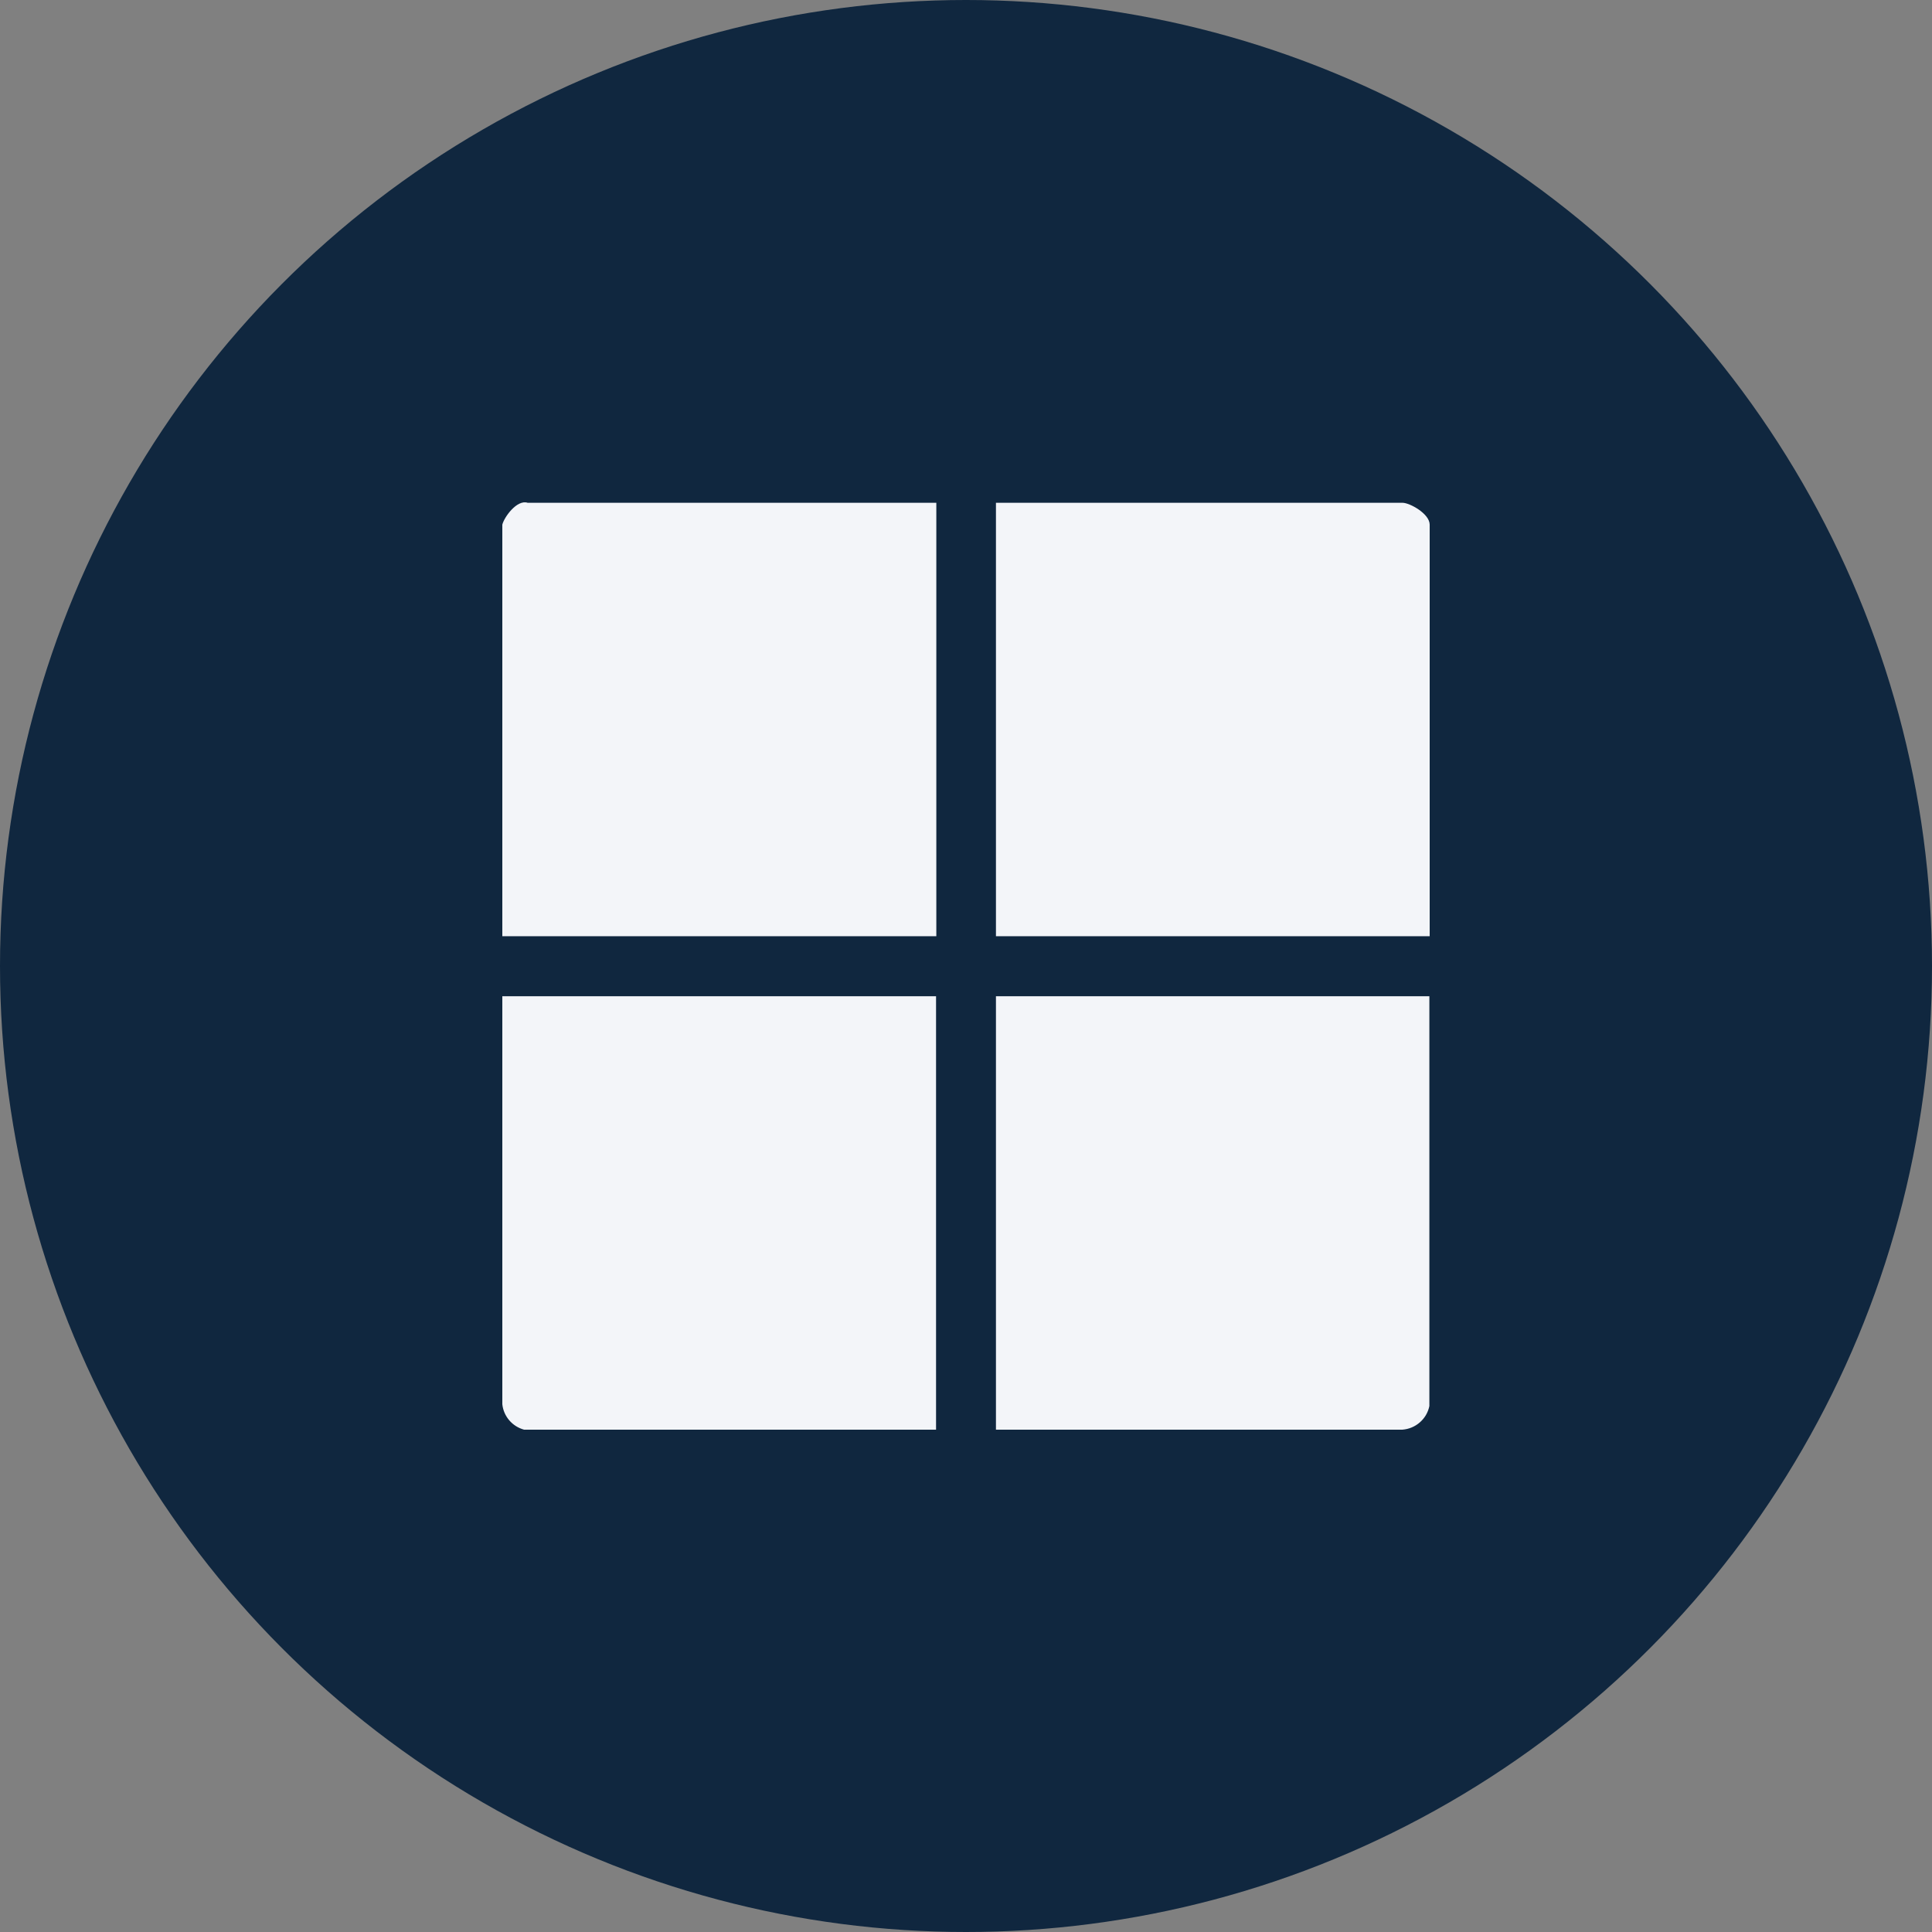
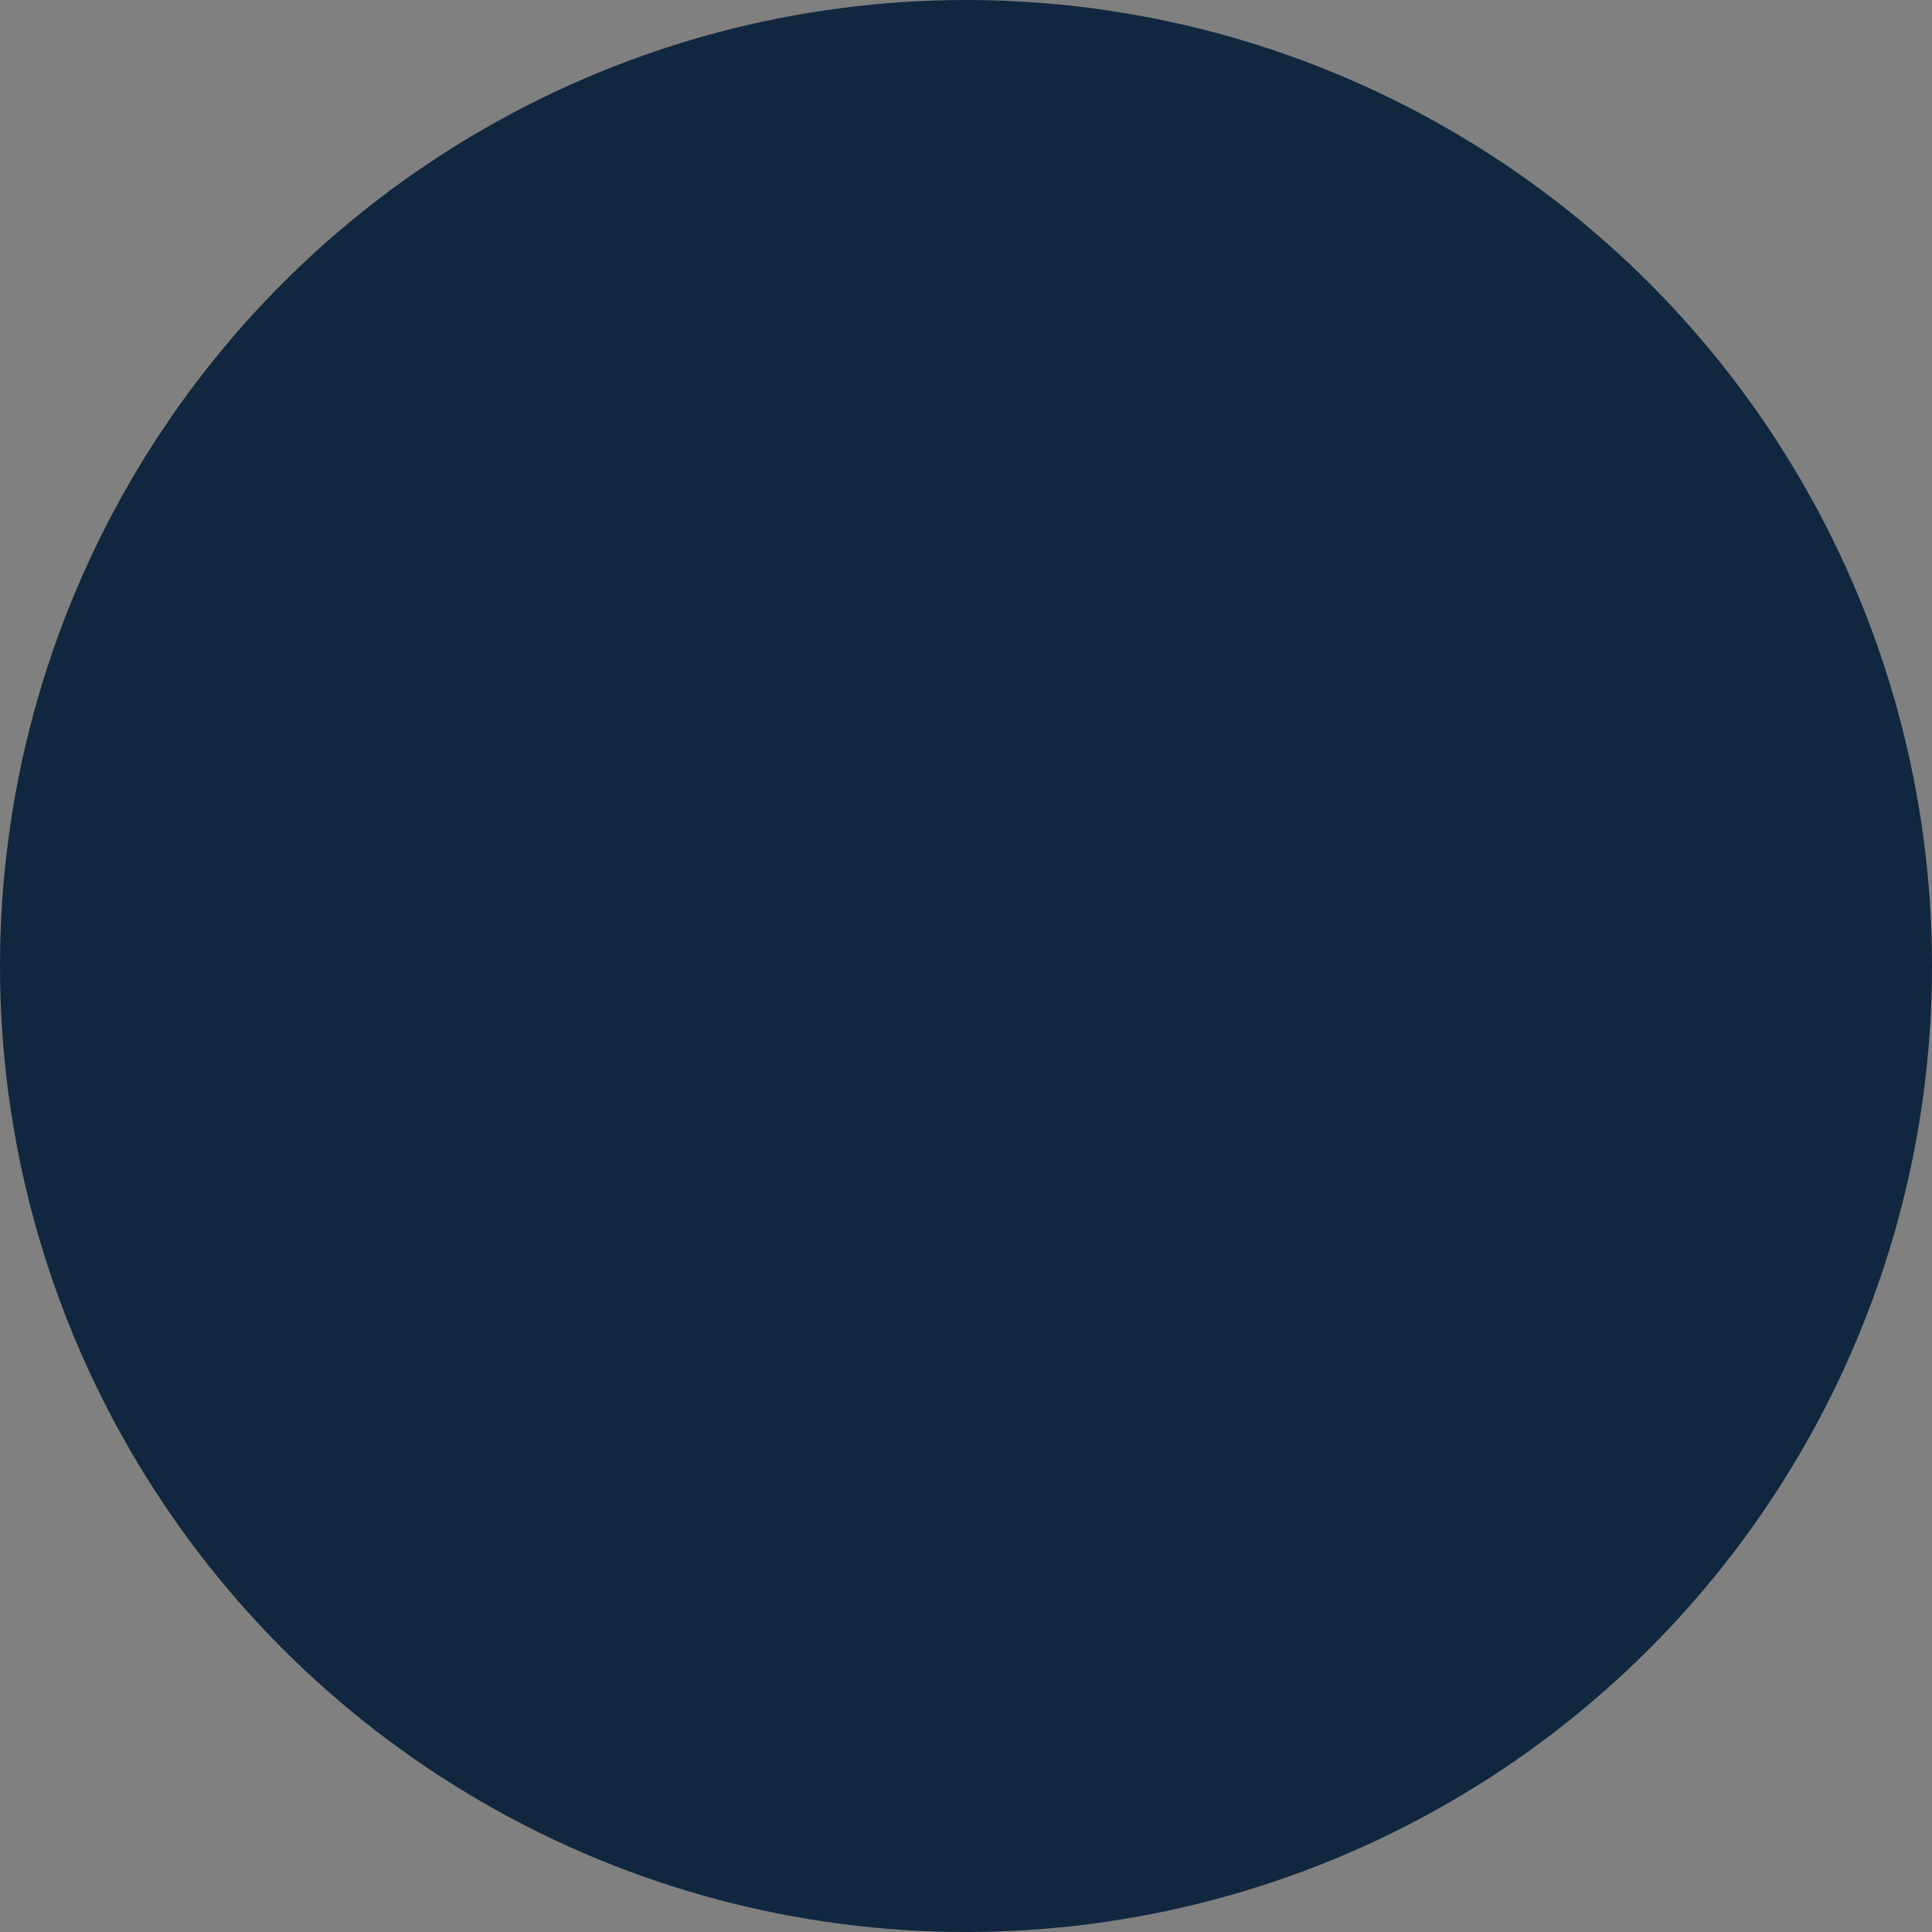
<svg xmlns="http://www.w3.org/2000/svg" width="50" height="50" viewBox="0 0 50 50" fill="none">
  <rect x="0" y="0" width="50" height="50" fill="#808080" stroke="none" />
  <circle cx="25" cy="25" r="25" fill="#10273F" />
-   <path fill-rule="evenodd" clip-rule="evenodd" d="M36.992 25.783V36.388C36.959 36.552 36.872 36.701 36.745 36.811C36.619 36.922 36.459 36.988 36.29 37H25.775V25.783H36.992ZM24.225 25.783V37H13.563C13.413 36.959 13.28 36.875 13.179 36.757C13.079 36.64 13.016 36.495 13 36.342V25.783H24.225ZM36.298 13.012C36.483 13.012 37 13.295 37 13.578V24.229H25.775V13.012H36.298ZM24.232 13.012V24.229H13V13.578C13.046 13.387 13.378 12.92 13.656 13.012H24.232Z" fill="#F3F5F9" />
</svg>